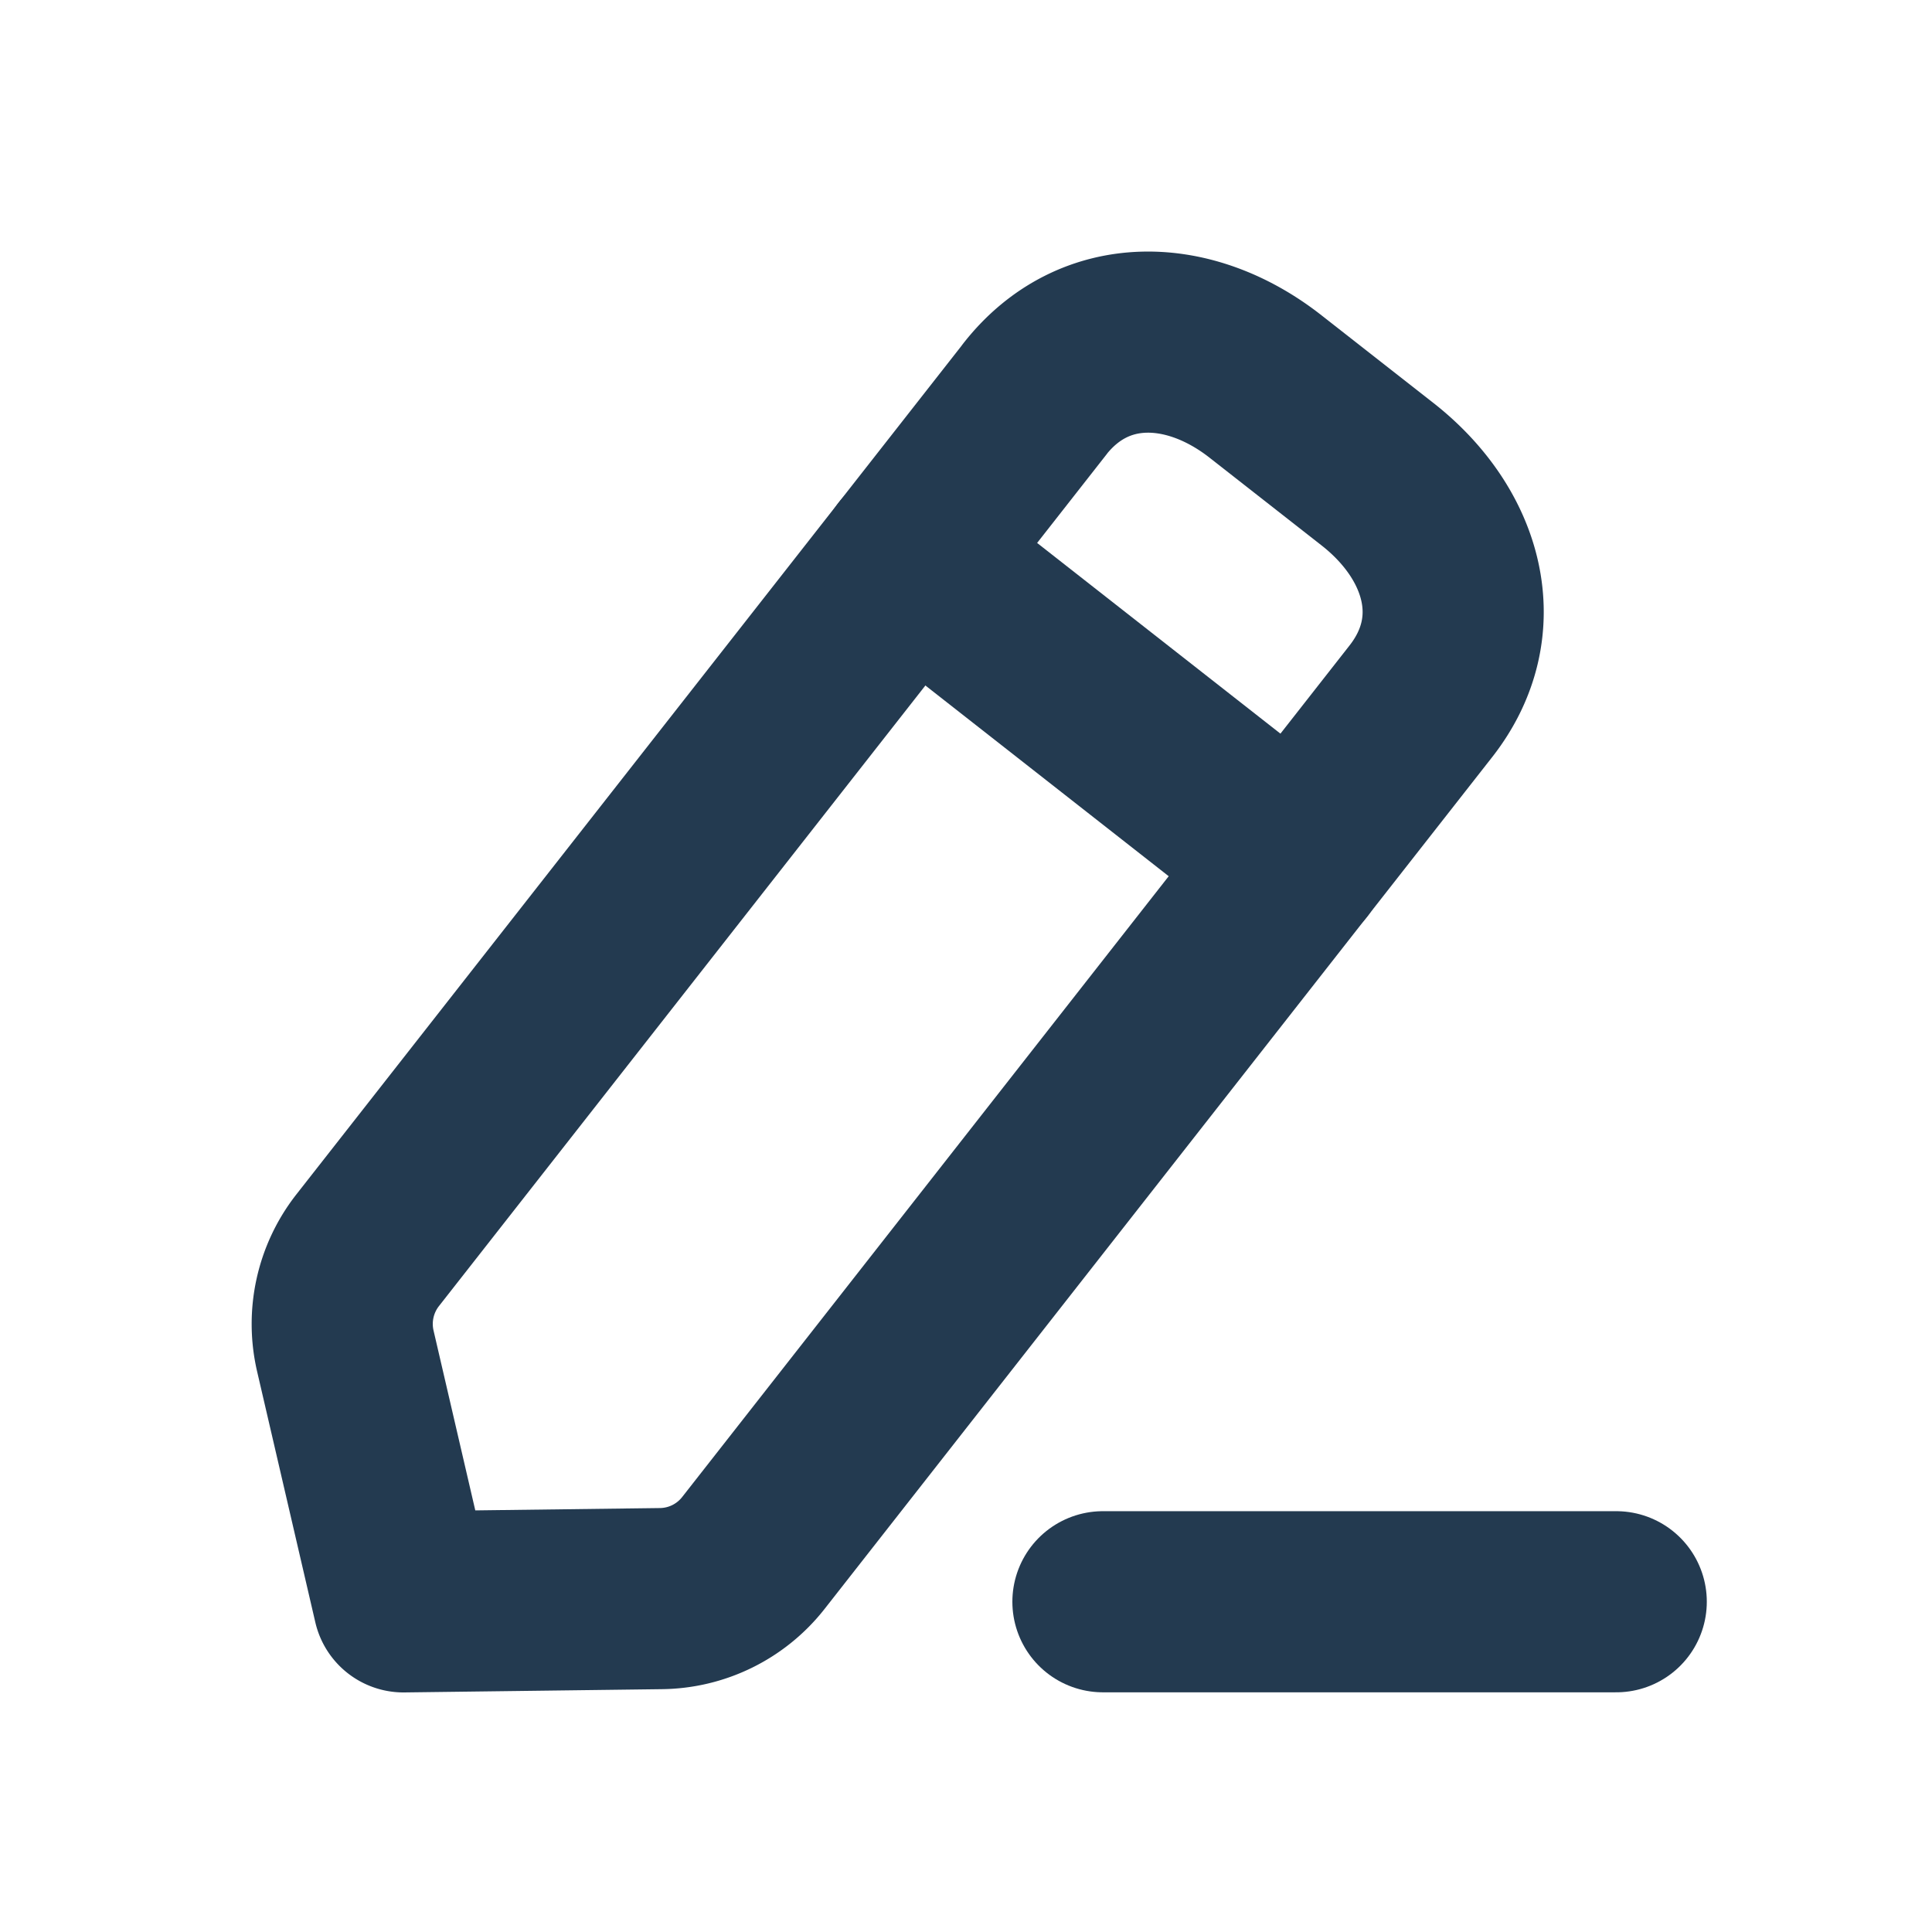
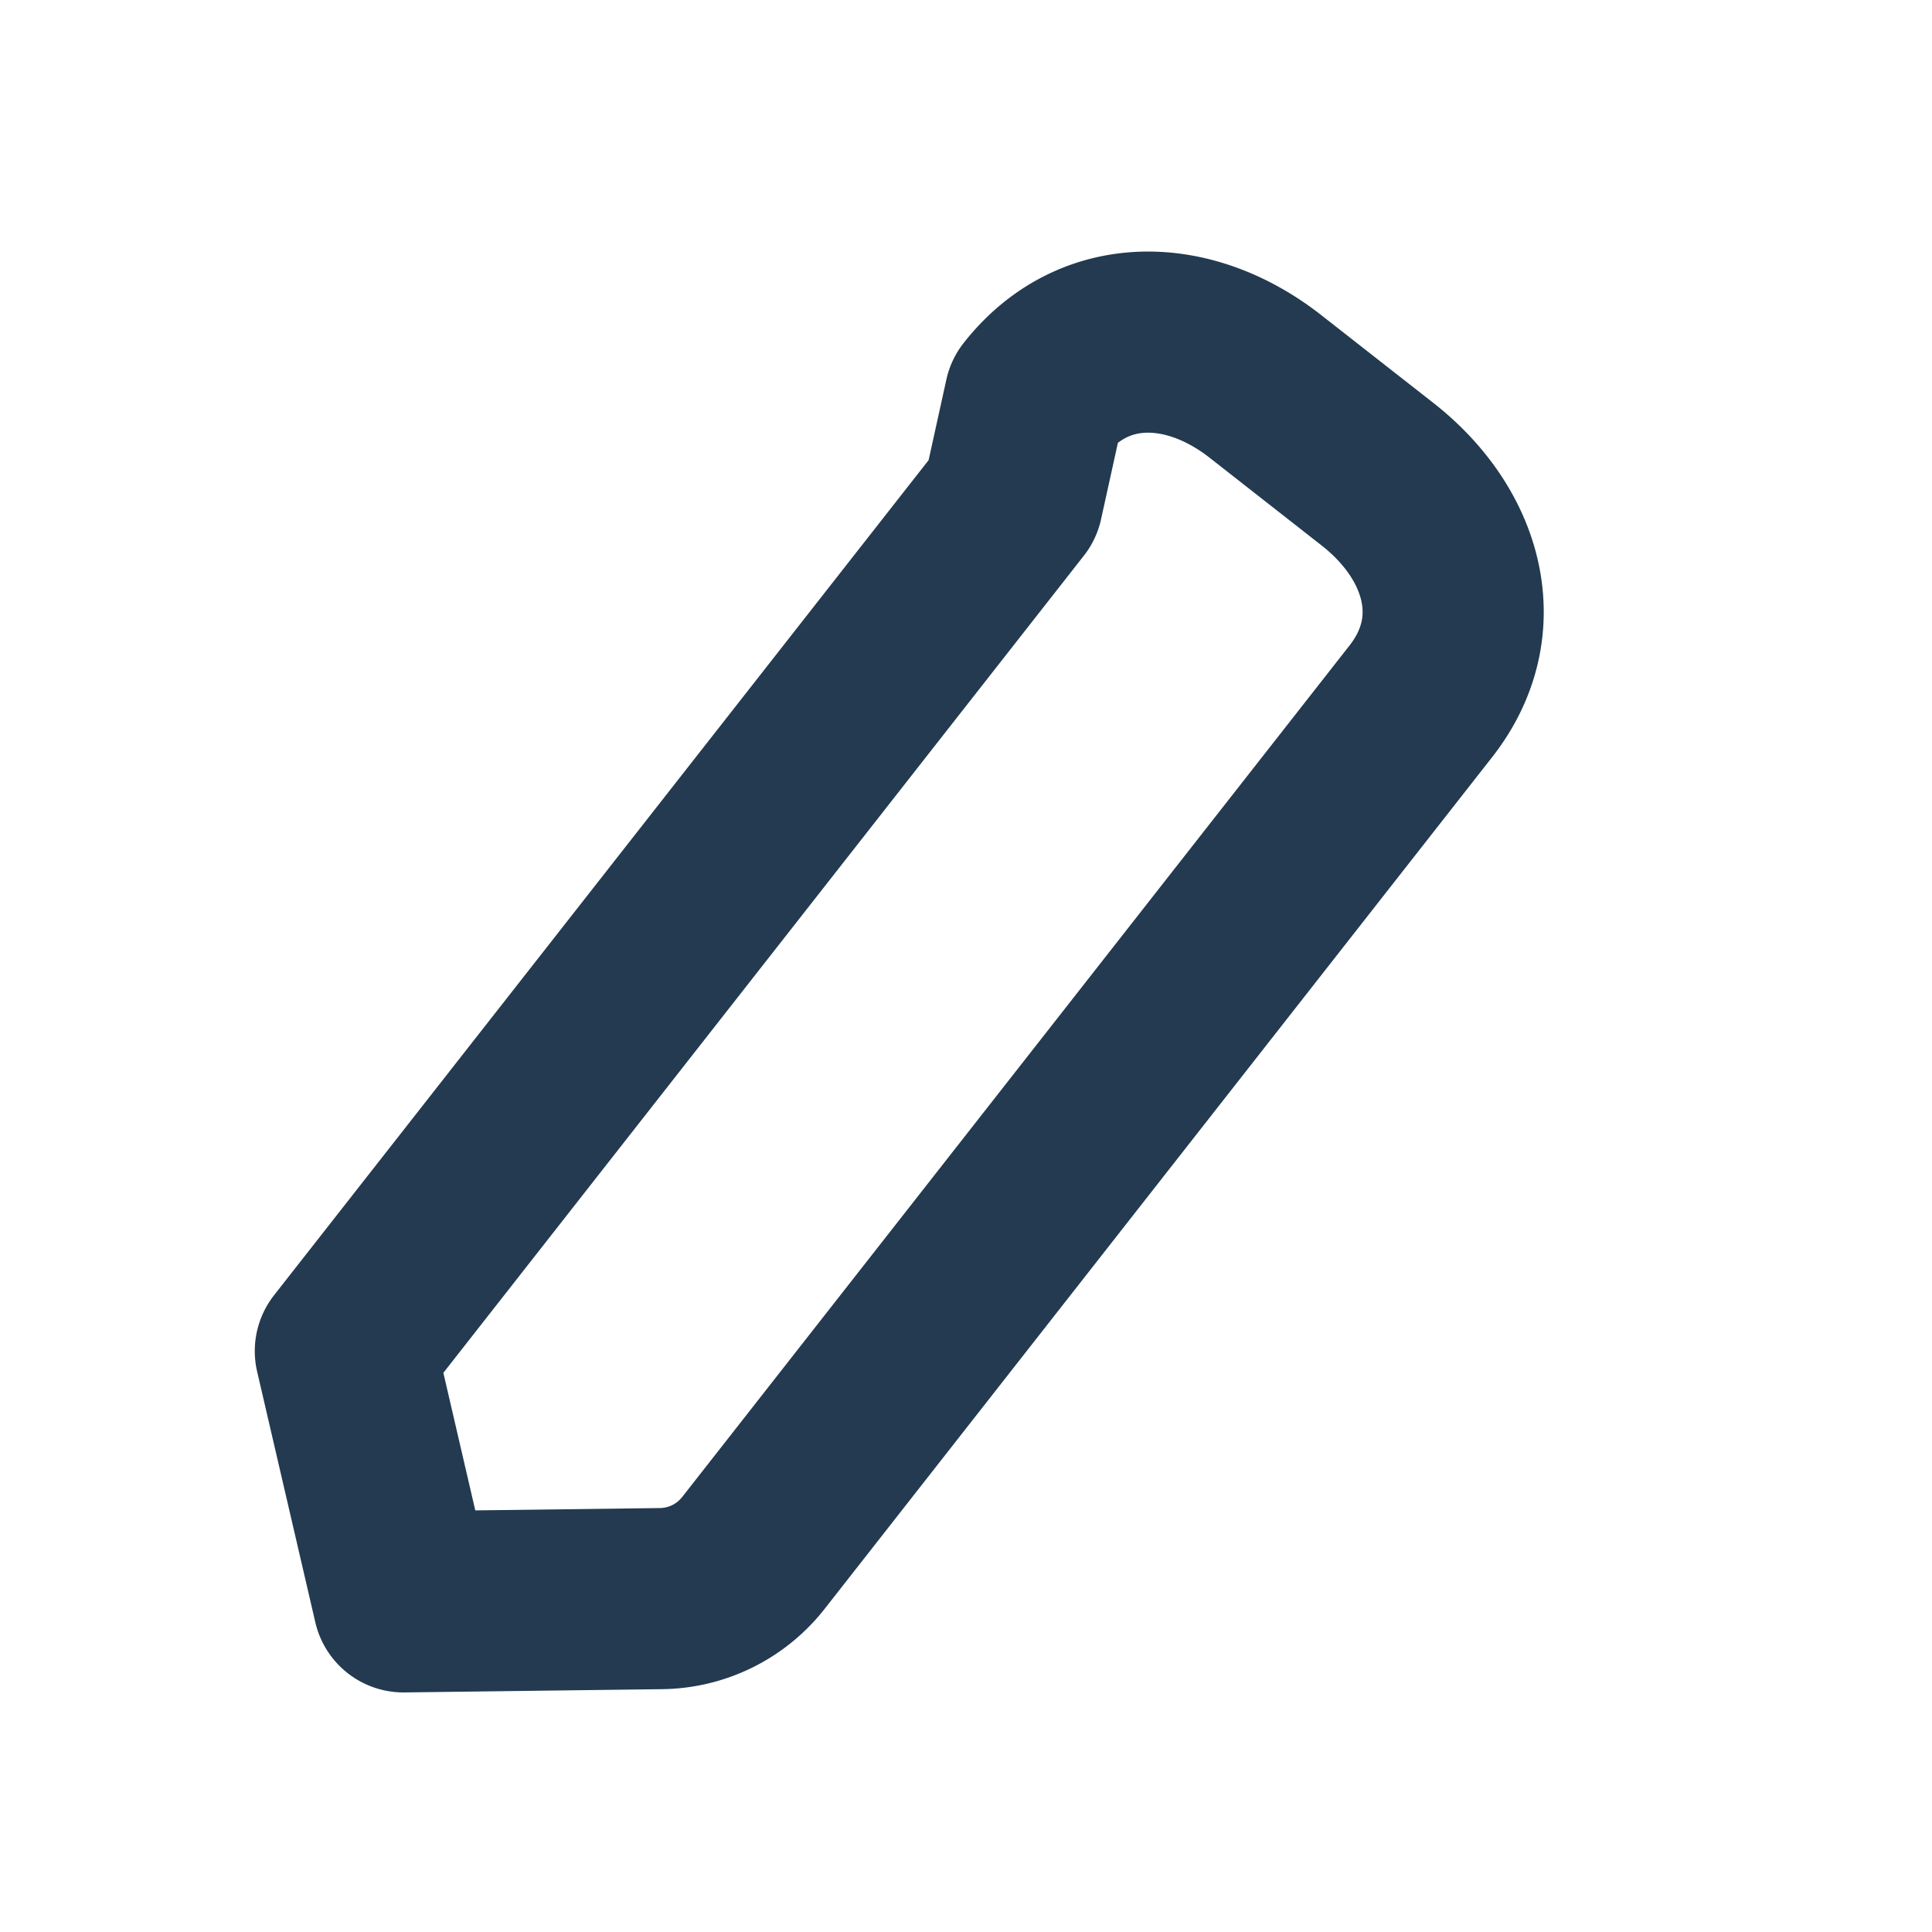
<svg xmlns="http://www.w3.org/2000/svg" width="16" height="16" fill="none">
-   <path stroke="#233A50" stroke-linecap="round" stroke-linejoin="round" stroke-width="1.5" d="M9.134 13.265h4.251" />
-   <path stroke="#233A50" stroke-linecap="round" stroke-linejoin="round" stroke-width="1.5" d="M8.57 3.304c.492-.626 1.286-.594 1.912-.102l.927.726c.627.492.849 1.254.357 1.881L6.24 12.86a.987.987 0 0 1-.766.379l-2.132.027-.482-2.077a.99.99 0 0 1 .184-.834l5.526-7.05z" clip-rule="evenodd" />
-   <path stroke="#233A50" stroke-linecap="round" stroke-linejoin="round" stroke-width="1.5" d="m7.536 4.624 3.196 2.505" />
+   <path stroke="#233A50" stroke-linecap="round" stroke-linejoin="round" stroke-width="1.5" d="M8.57 3.304c.492-.626 1.286-.594 1.912-.102l.927.726c.627.492.849 1.254.357 1.881L6.24 12.86a.987.987 0 0 1-.766.379l-2.132.027-.482-2.077l5.526-7.05z" clip-rule="evenodd" />
</svg>